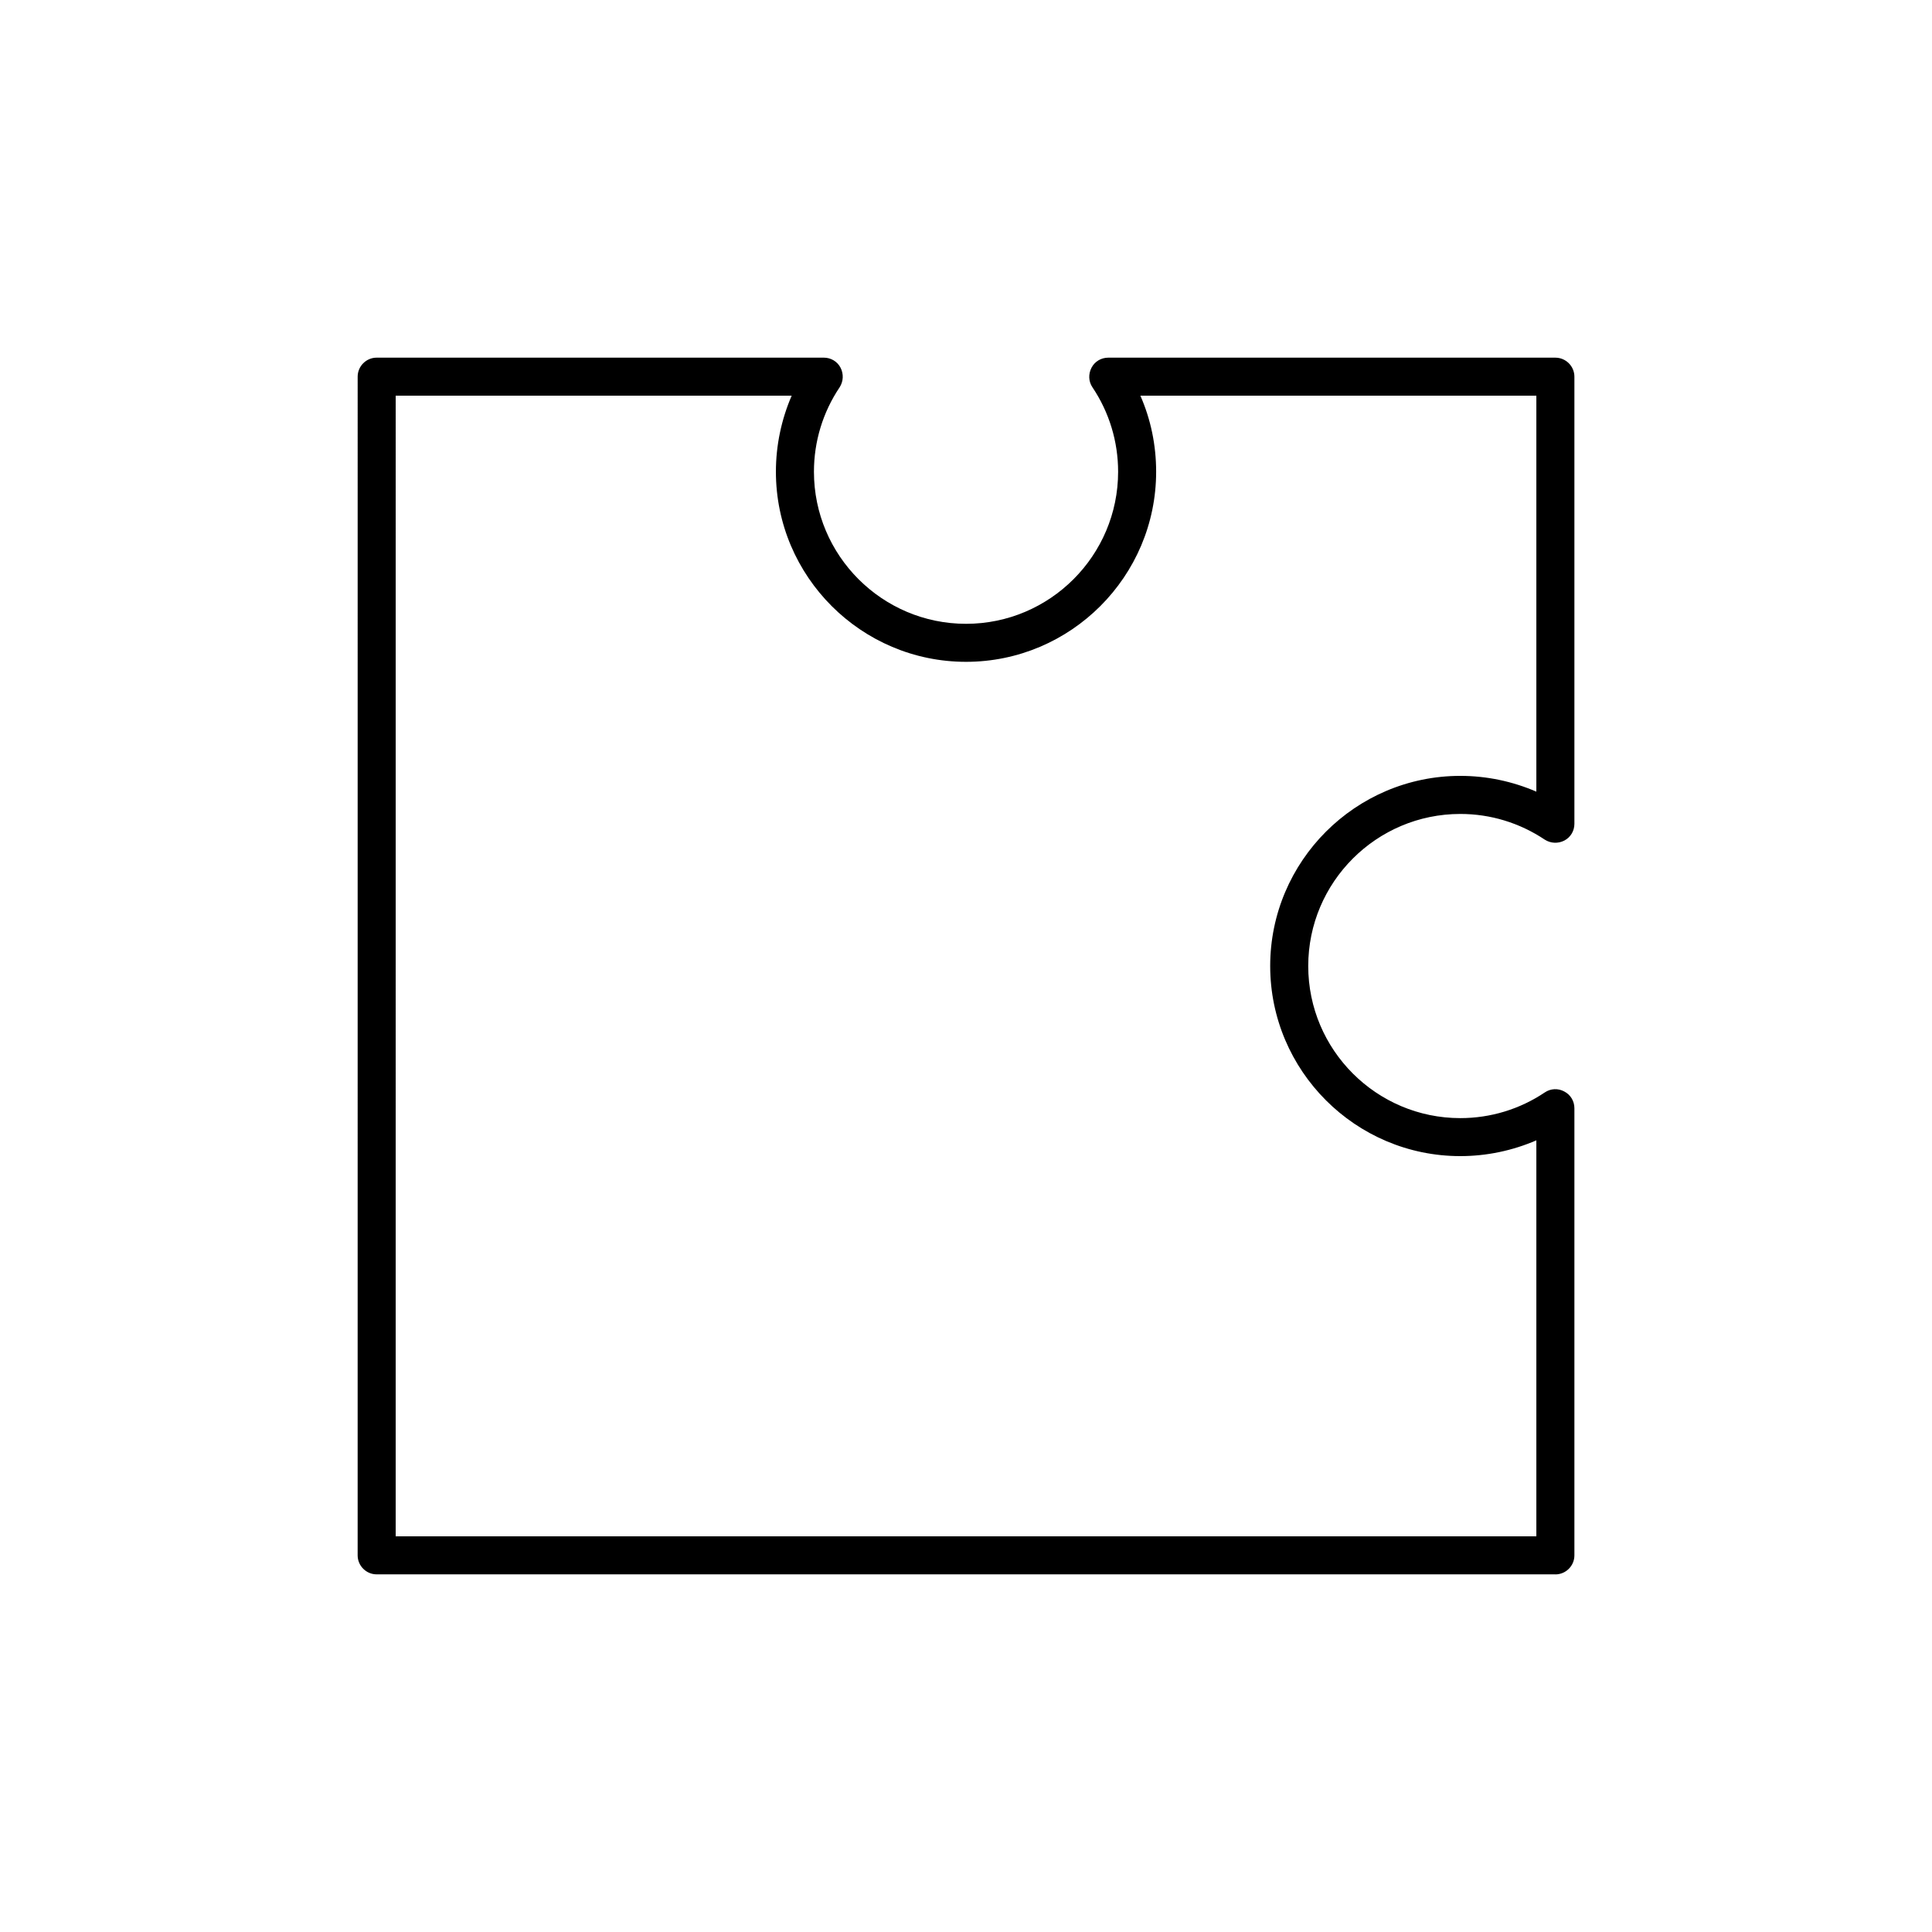
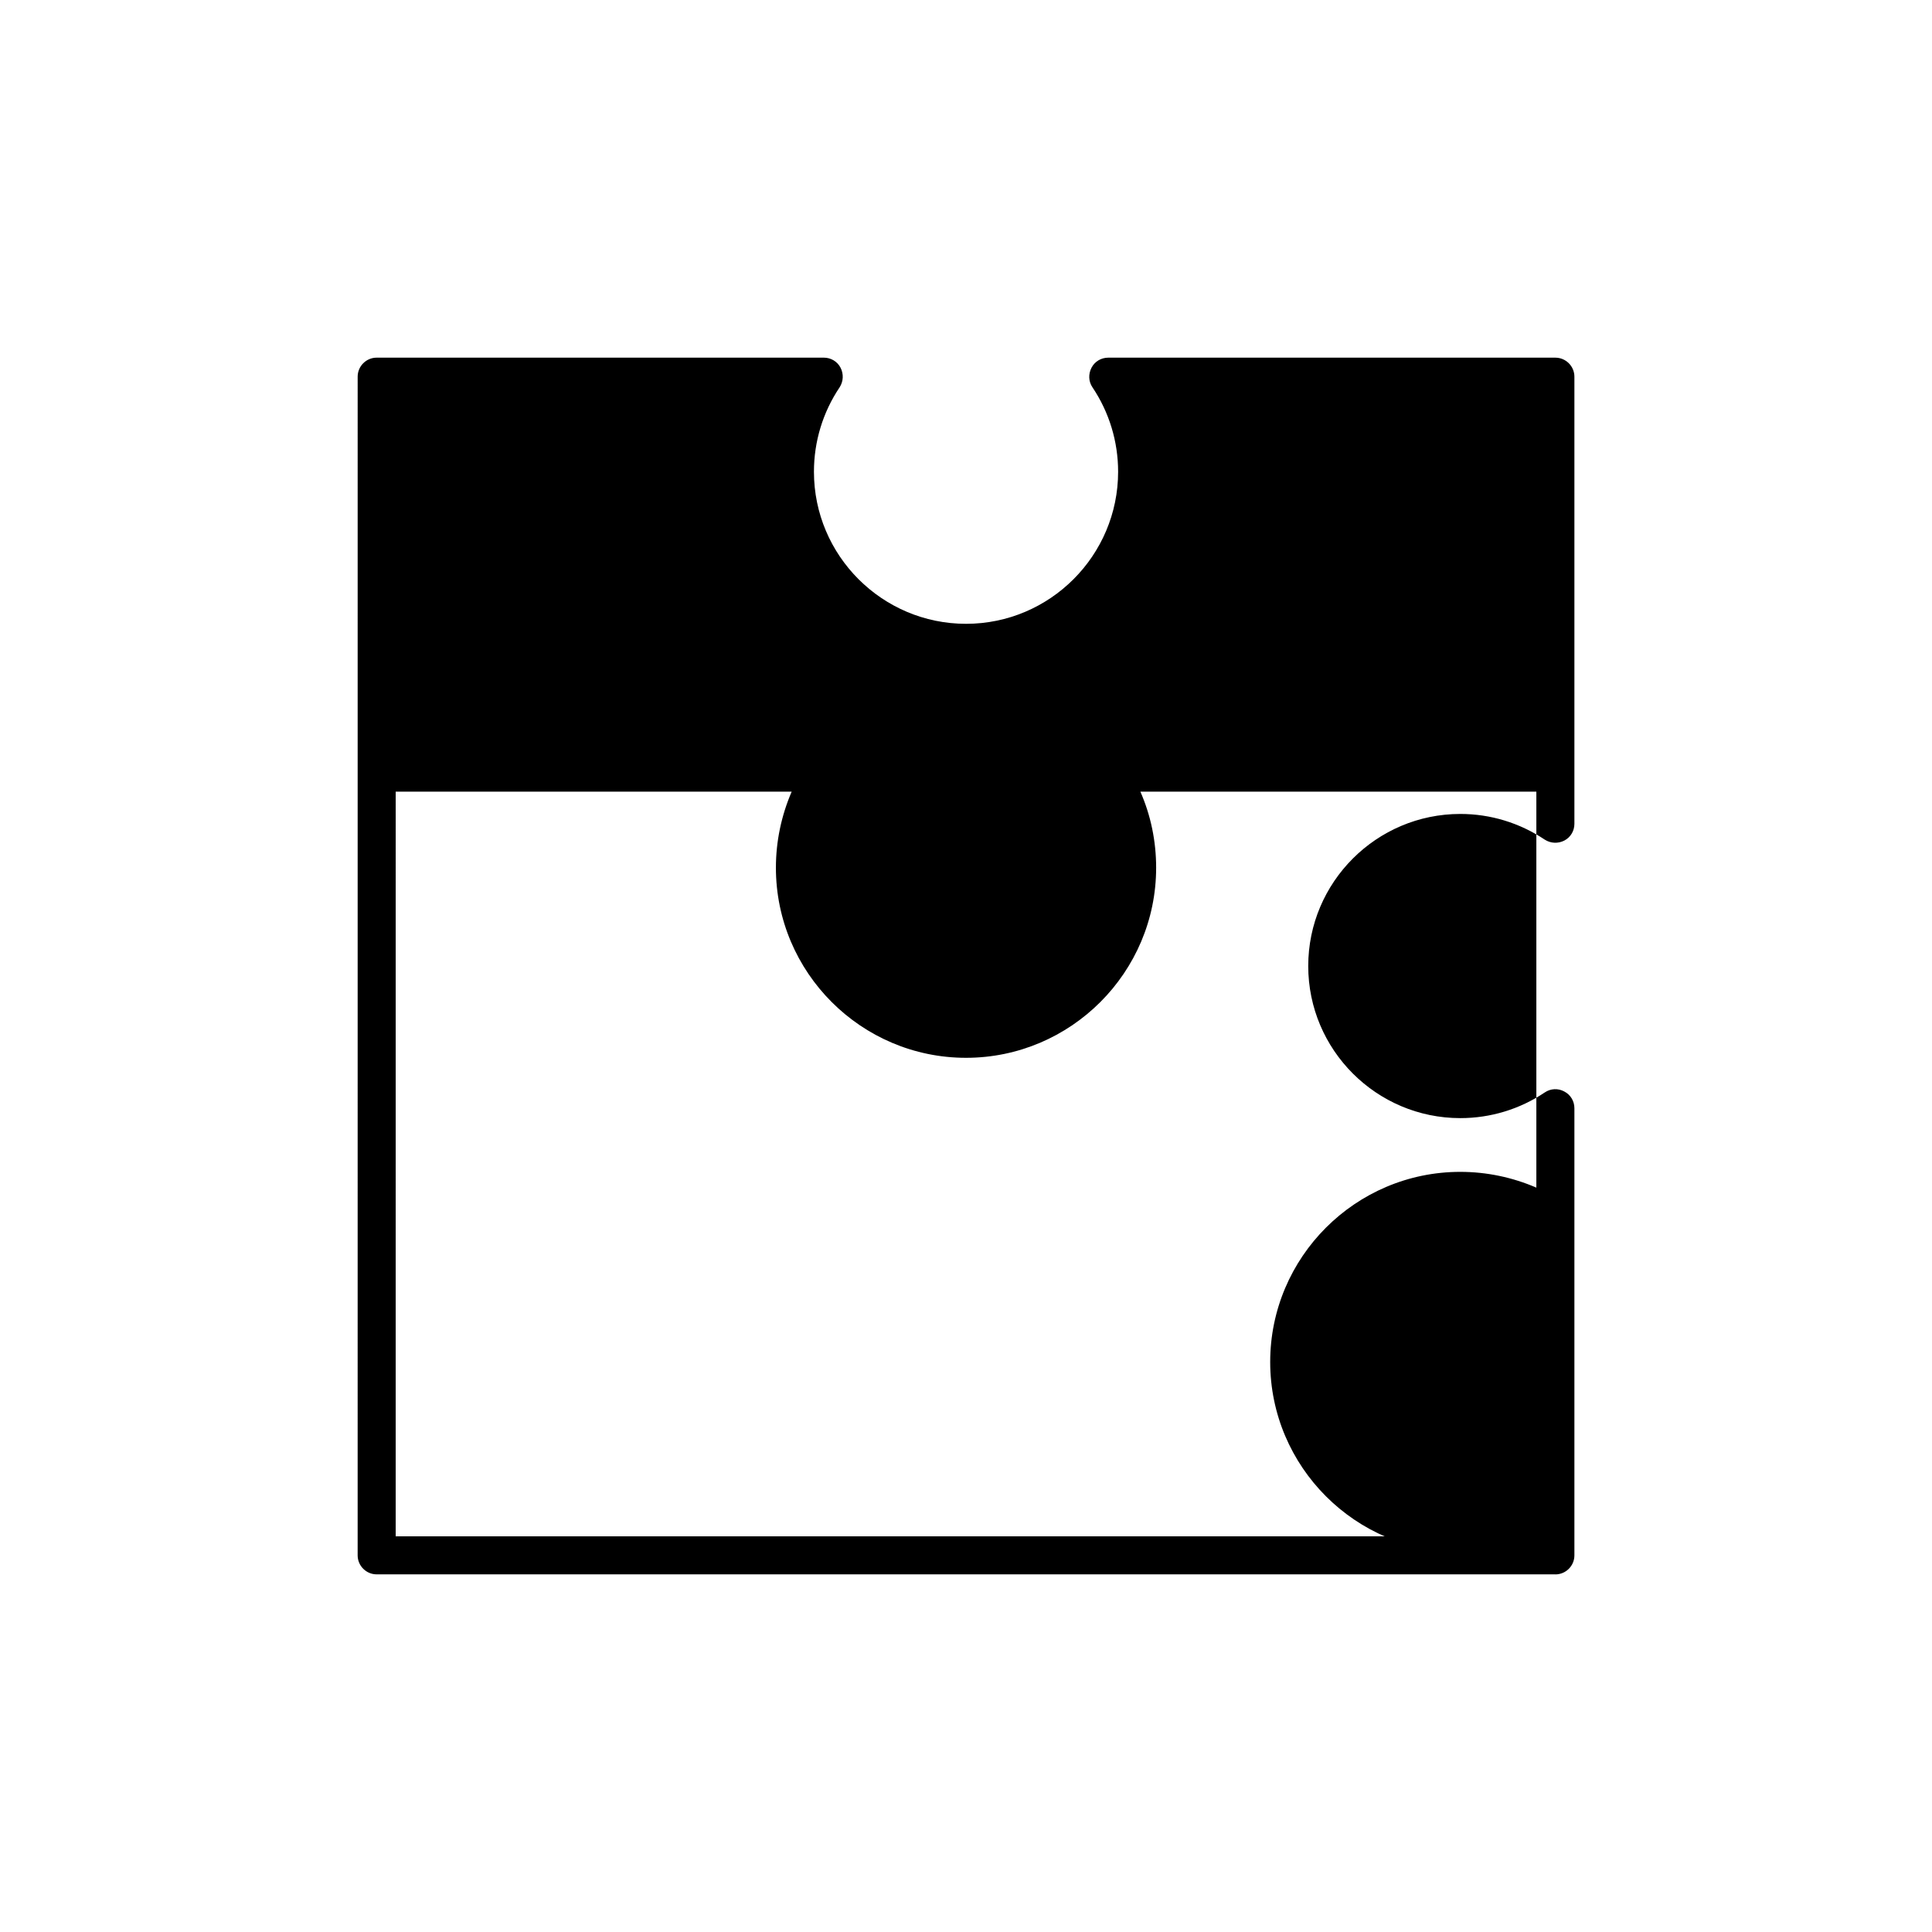
<svg xmlns="http://www.w3.org/2000/svg" fill="#000000" width="800px" height="800px" version="1.1" viewBox="144 144 512 512">
-   <path d="m556.18 561.22h-312.36c-2.769 0-5.039-2.266-5.039-5.039l0.004-312.36c0-2.769 2.266-5.039 5.039-5.039h118.5c1.863 0 3.578 1.008 4.434 2.672 0.855 1.664 0.754 3.629-0.25 5.188-4.438 6.602-6.805 14.359-6.805 22.371 0 22.219 18.086 40.305 40.305 40.305s40.305-18.086 40.305-40.305c0-8.012-2.367-15.77-6.801-22.371-1.059-1.562-1.109-3.527-0.25-5.188 0.852-1.664 2.566-2.668 4.43-2.668h118.5c2.769 0 5.039 2.266 5.039 5.039v118.5c0 1.863-1.008 3.578-2.672 4.434s-3.629 0.754-5.188-0.25c-6.652-4.438-14.359-6.805-22.371-6.805-22.219 0-40.305 18.086-40.305 40.305s18.086 40.305 40.305 40.305c8.012 0 15.77-2.367 22.371-6.801 1.562-1.059 3.527-1.16 5.188-0.25 1.664 0.852 2.672 2.566 2.672 4.43v118.5c0 2.769-2.269 5.039-5.039 5.039zm-307.32-10.078h302.29v-104.94c-6.297 2.719-13.148 4.18-20.152 4.18-27.762 0-50.383-22.621-50.383-50.383 0-27.762 22.621-50.383 50.383-50.383 7.004 0 13.855 1.461 20.152 4.18v-104.94h-104.94c2.769 6.297 4.18 13.148 4.18 20.152 0 27.762-22.621 50.383-50.383 50.383-27.762 0-50.383-22.621-50.383-50.383 0-7.004 1.461-13.855 4.18-20.152h-104.94z" />
+   <path d="m556.18 561.22h-312.36c-2.769 0-5.039-2.266-5.039-5.039l0.004-312.36c0-2.769 2.266-5.039 5.039-5.039h118.5c1.863 0 3.578 1.008 4.434 2.672 0.855 1.664 0.754 3.629-0.25 5.188-4.438 6.602-6.805 14.359-6.805 22.371 0 22.219 18.086 40.305 40.305 40.305s40.305-18.086 40.305-40.305c0-8.012-2.367-15.77-6.801-22.371-1.059-1.562-1.109-3.527-0.25-5.188 0.852-1.664 2.566-2.668 4.43-2.668h118.5c2.769 0 5.039 2.266 5.039 5.039v118.5c0 1.863-1.008 3.578-2.672 4.434s-3.629 0.754-5.188-0.25c-6.652-4.438-14.359-6.805-22.371-6.805-22.219 0-40.305 18.086-40.305 40.305s18.086 40.305 40.305 40.305c8.012 0 15.77-2.367 22.371-6.801 1.562-1.059 3.527-1.16 5.188-0.25 1.664 0.852 2.672 2.566 2.672 4.43v118.5c0 2.769-2.269 5.039-5.039 5.039zm-307.32-10.078h302.29c-6.297 2.719-13.148 4.18-20.152 4.18-27.762 0-50.383-22.621-50.383-50.383 0-27.762 22.621-50.383 50.383-50.383 7.004 0 13.855 1.461 20.152 4.18v-104.94h-104.94c2.769 6.297 4.18 13.148 4.18 20.152 0 27.762-22.621 50.383-50.383 50.383-27.762 0-50.383-22.621-50.383-50.383 0-7.004 1.461-13.855 4.18-20.152h-104.94z" />
</svg>